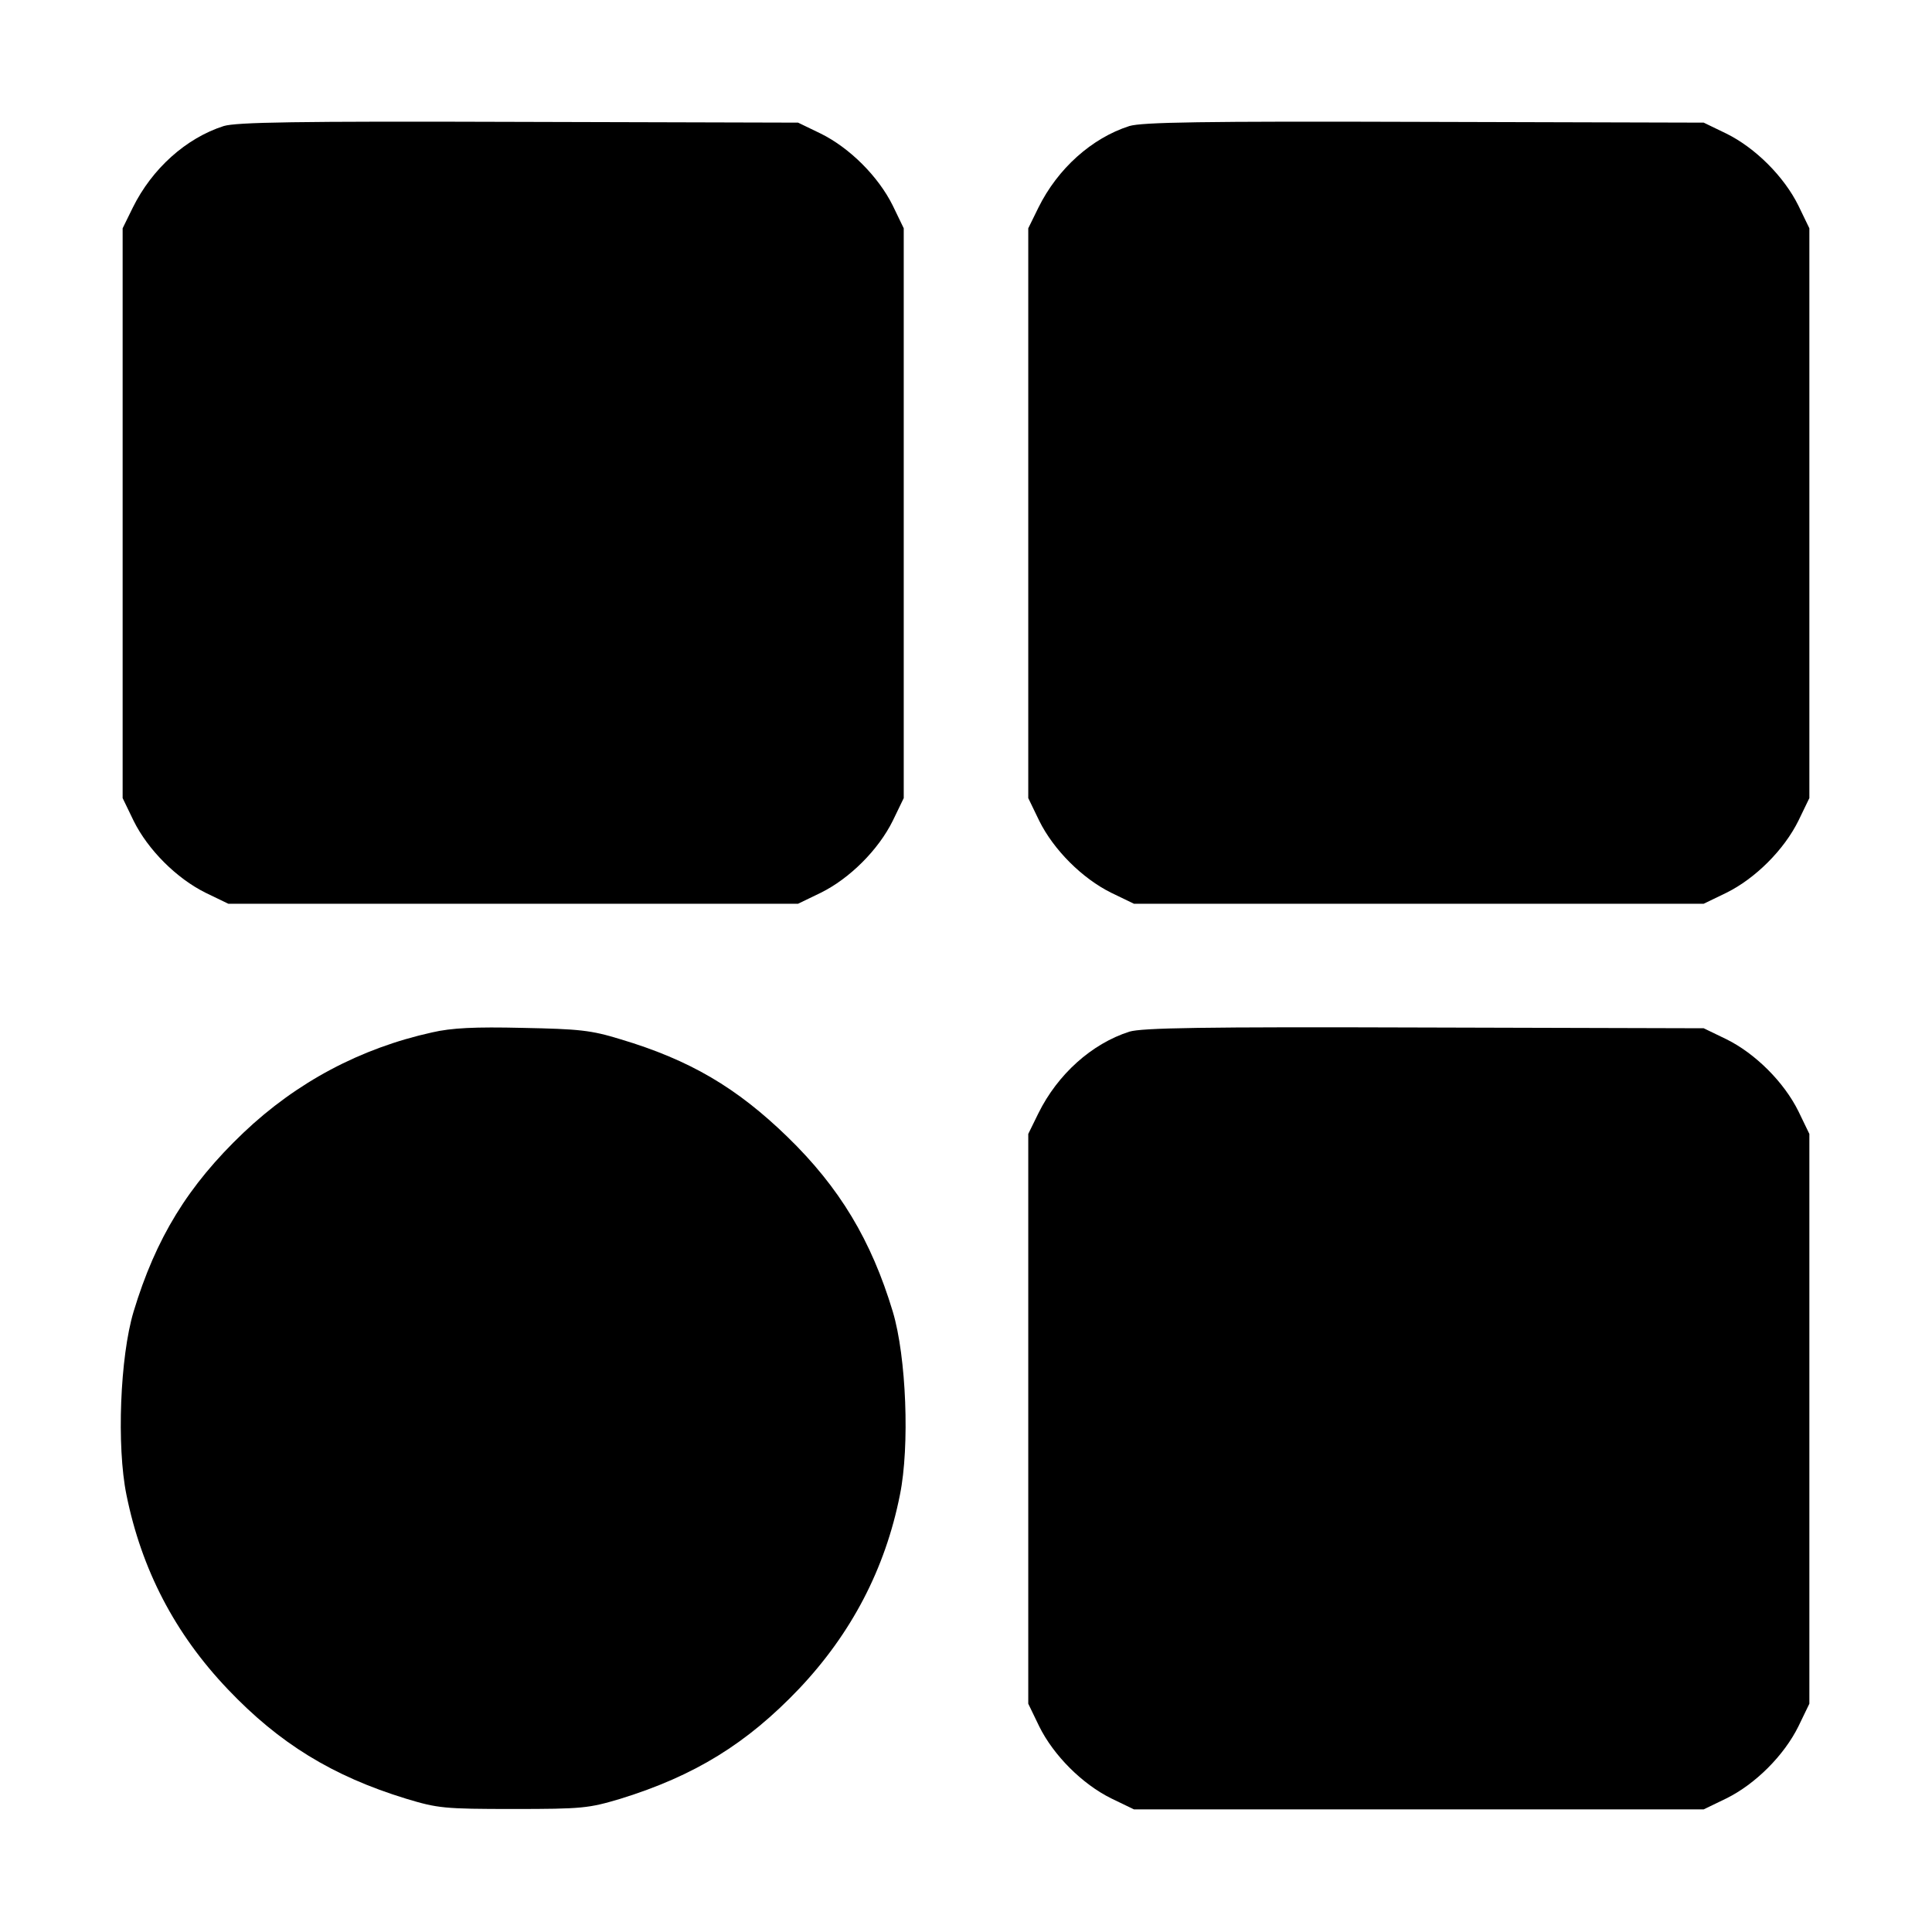
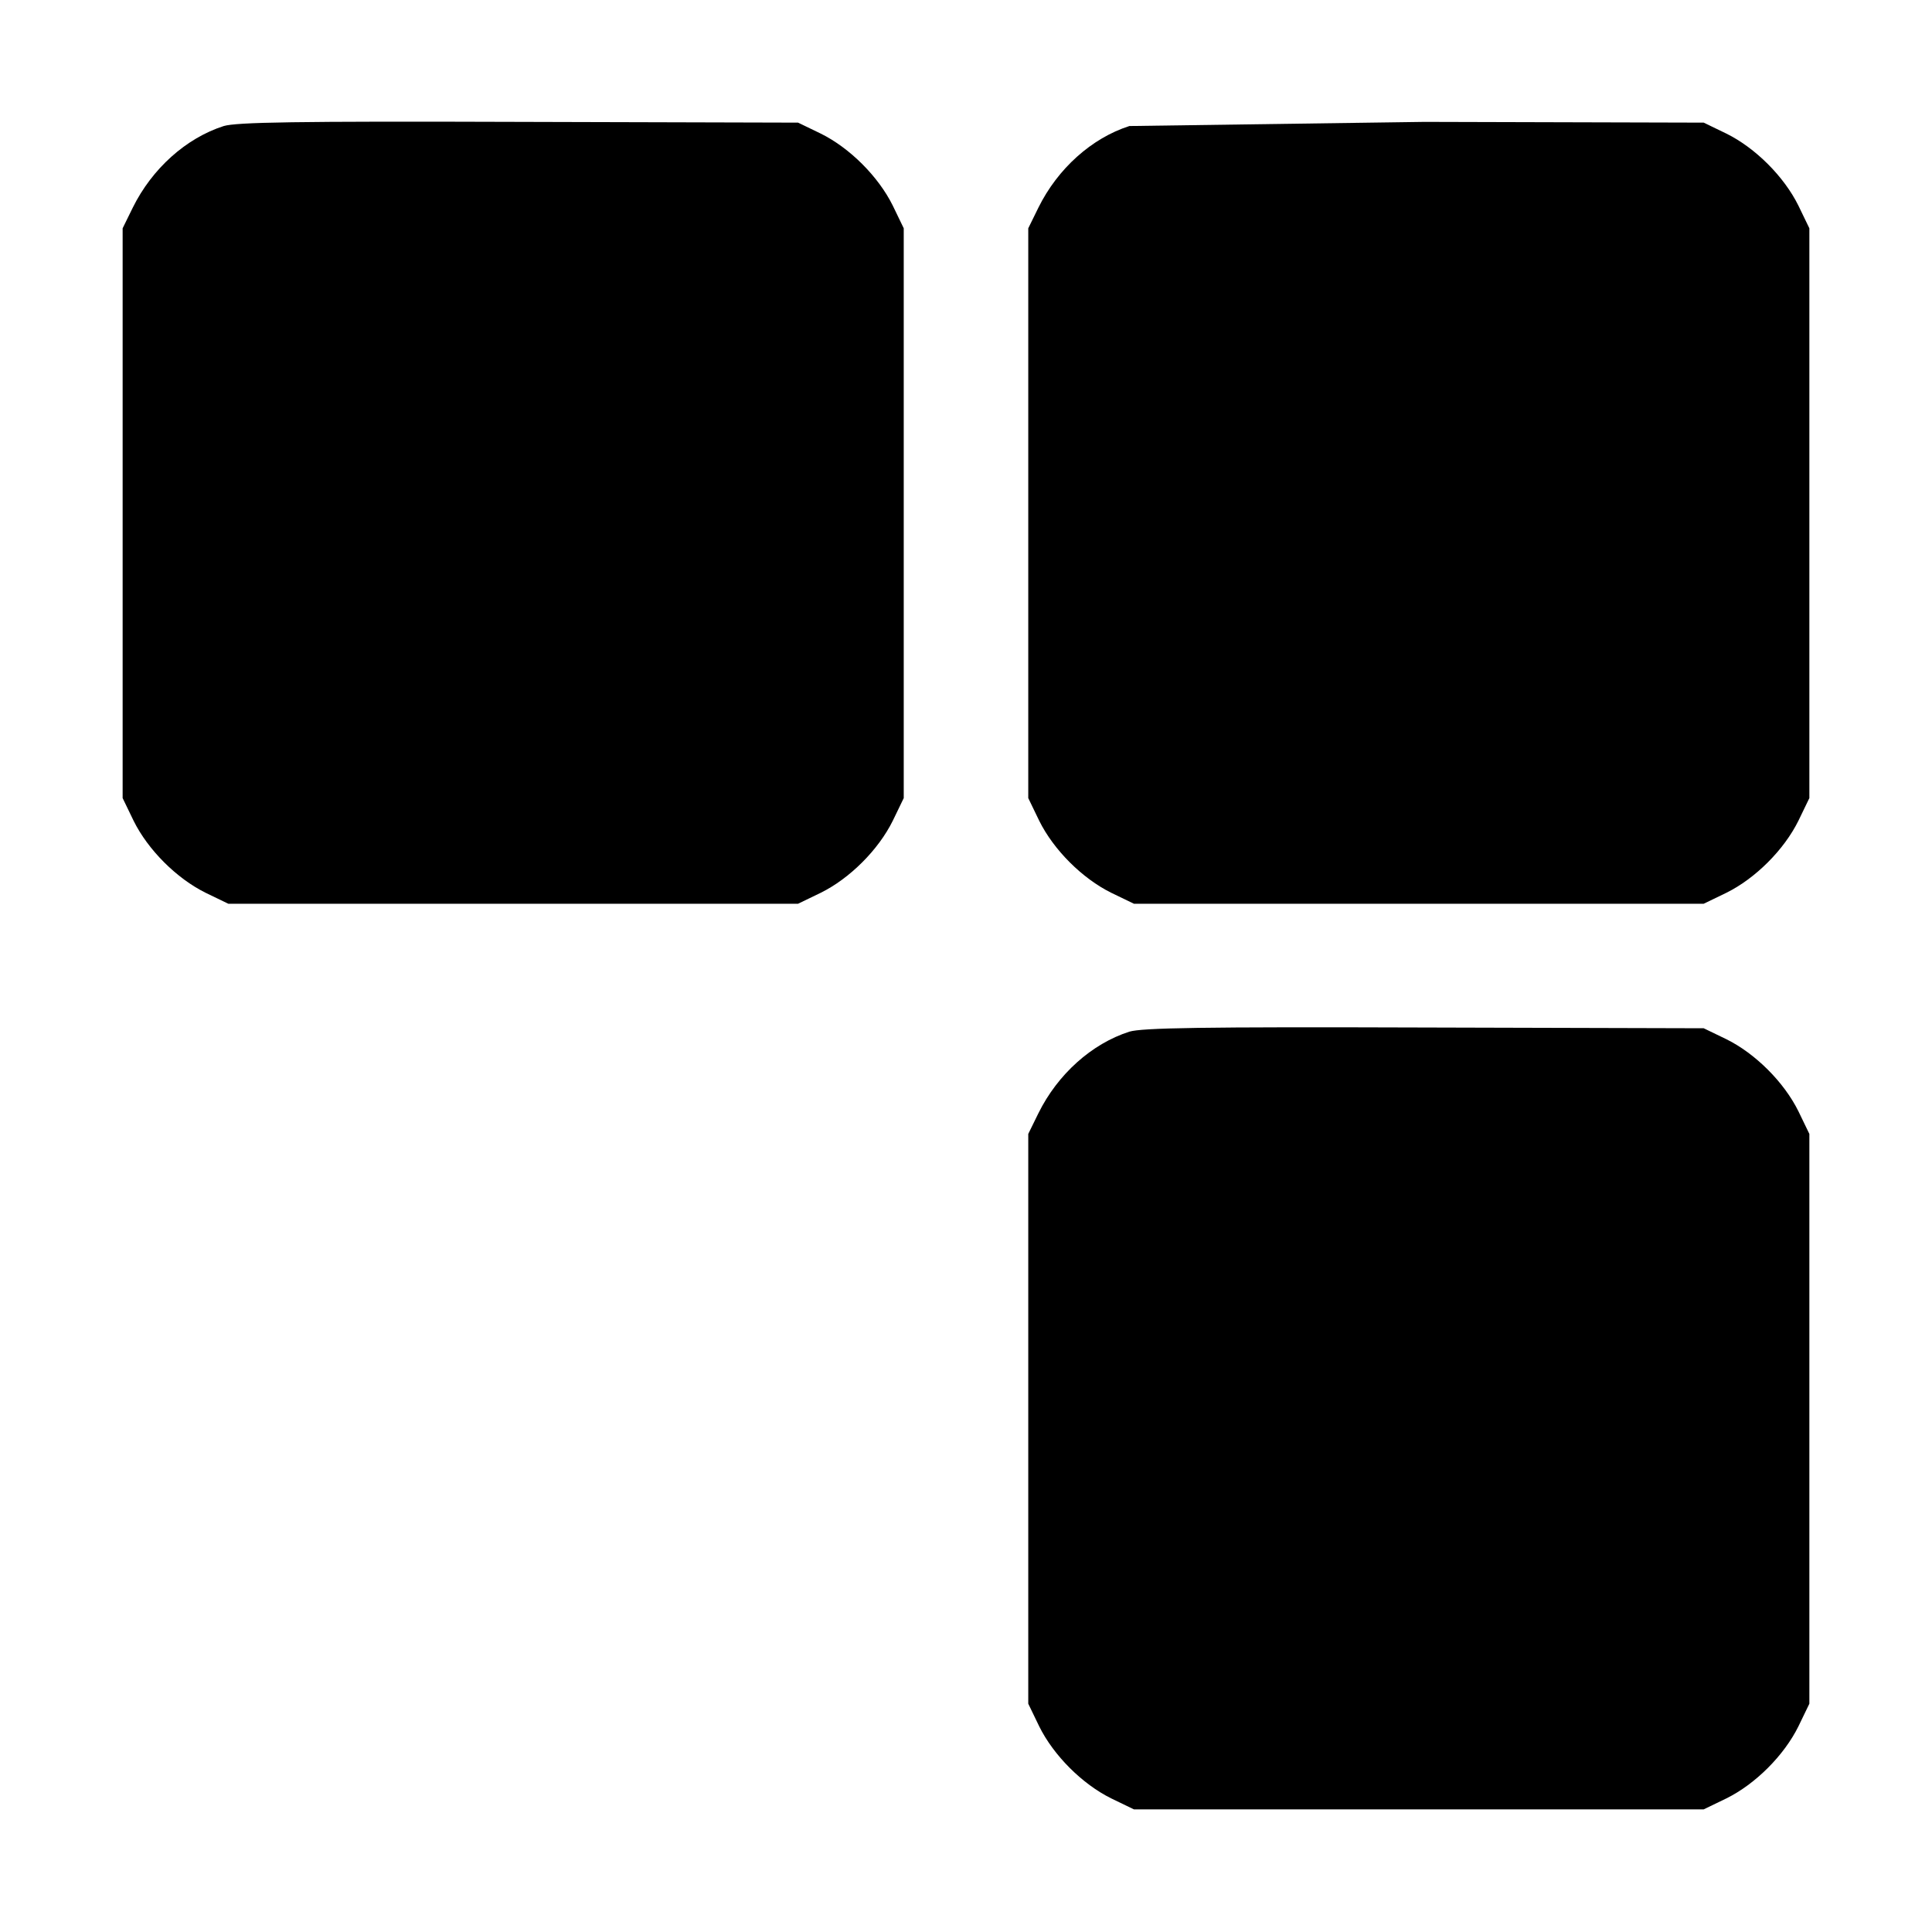
<svg xmlns="http://www.w3.org/2000/svg" width="512pt" height="512pt" viewBox="0 0 512 512" preserveAspectRatio="xMidYMid meet">
  <g transform="translate(0,512) scale(0.1,-0.1)" fill="#000000" stroke="none">
    <path d="M593 4786 c-100 -32 -190 -113 -241 -216 l-27 -55 0 -755 0 -755 29 -60 c38 -77 114 -153 191 -191 l60 -29 755 0 755 0 60 29 c77 38 153 114 191 191 l29 60 0 755 0 755 -29 60 c-38 77 -114 153 -191 191 l-60 29 -740 2 c-595 2 -748 -1 -782 -11z" />
-     <path d="M2993 4786 c-100 -32 -190 -113 -241 -216 l-27 -55 0 -755 0 -755 29 -60 c38 -77 114 -153 191 -191 l60 -29 755 0 755 0 60 29 c77 38 153 114 191 191 l29 60 0 755 0 755 -29 60 c-38 77 -114 153 -191 191 l-60 29 -740 2 c-595 2 -748 -1 -782 -11z" />
-     <path d="M1145 2384 c-190 -42 -359 -132 -500 -266 -147 -140 -232 -279 -291 -474 -36 -120 -45 -357 -19 -485 40 -198 128 -368 269 -516 136 -143 277 -230 473 -290 83 -25 100 -27 283 -27 184 0 200 2 284 27 197 61 335 146 474 292 138 146 228 317 267 514 26 128 17 365 -19 485 -57 189 -141 329 -279 463 -135 131 -259 204 -443 259 -78 24 -109 27 -259 30 -127 3 -188 0 -240 -12z" />
+     <path d="M2993 4786 c-100 -32 -190 -113 -241 -216 l-27 -55 0 -755 0 -755 29 -60 c38 -77 114 -153 191 -191 l60 -29 755 0 755 0 60 29 c77 38 153 114 191 191 l29 60 0 755 0 755 -29 60 c-38 77 -114 153 -191 191 l-60 29 -740 2 z" />
    <path d="M2993 2386 c-100 -32 -190 -113 -241 -216 l-27 -55 0 -755 0 -755 29 -60 c38 -77 114 -153 191 -191 l60 -29 755 0 755 0 60 29 c77 38 153 114 191 191 l29 60 0 755 0 755 -29 60 c-38 77 -114 153 -191 191 l-60 29 -740 2 c-595 2 -748 -1 -782 -11z" />
  </g>
</svg>